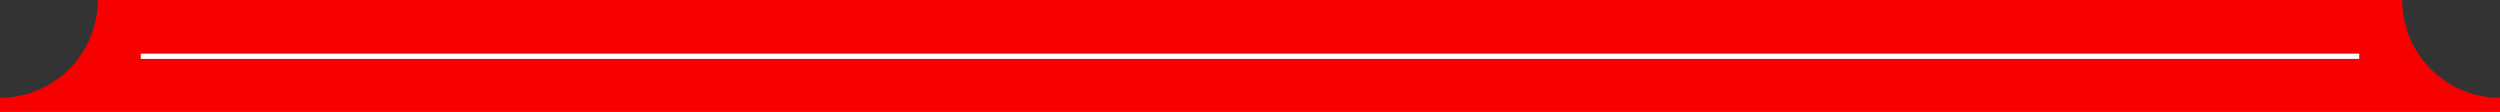
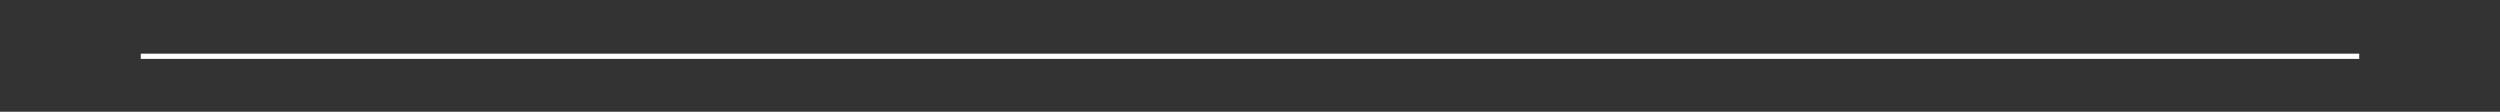
<svg xmlns="http://www.w3.org/2000/svg" height="16" viewBox="0 0 358 16" width="358">
  <rect x="0" y="0" width="358" height="16" fill="#333333" stroke="none" />
  <clipPath id="a">
-     <path d="m2846 1147h358v16h-358z" />
+     <path d="m2846 1147h358v16h-358" />
  </clipPath>
  <g clip-path="url(#a)" transform="translate(-2846 -1147)">
-     <path d="m344 620h-330a14 14 0 0 0 -14-14v-592a14 14 0 0 0 14-14h330a14 14 0 0 0 14 14v592a14 14 0 0 0 -14 14" fill="#f60000" transform="translate(2846 1147)" />
    <g fill="none" stroke="#fff" stroke-miterlimit="10" stroke-width=".75">
      <path d="m0 0h317.683" transform="translate(2866.158 1758.496)" />
      <path d="m0 0h317.683" transform="translate(2866.158 1155.059)" />
    </g>
  </g>
</svg>